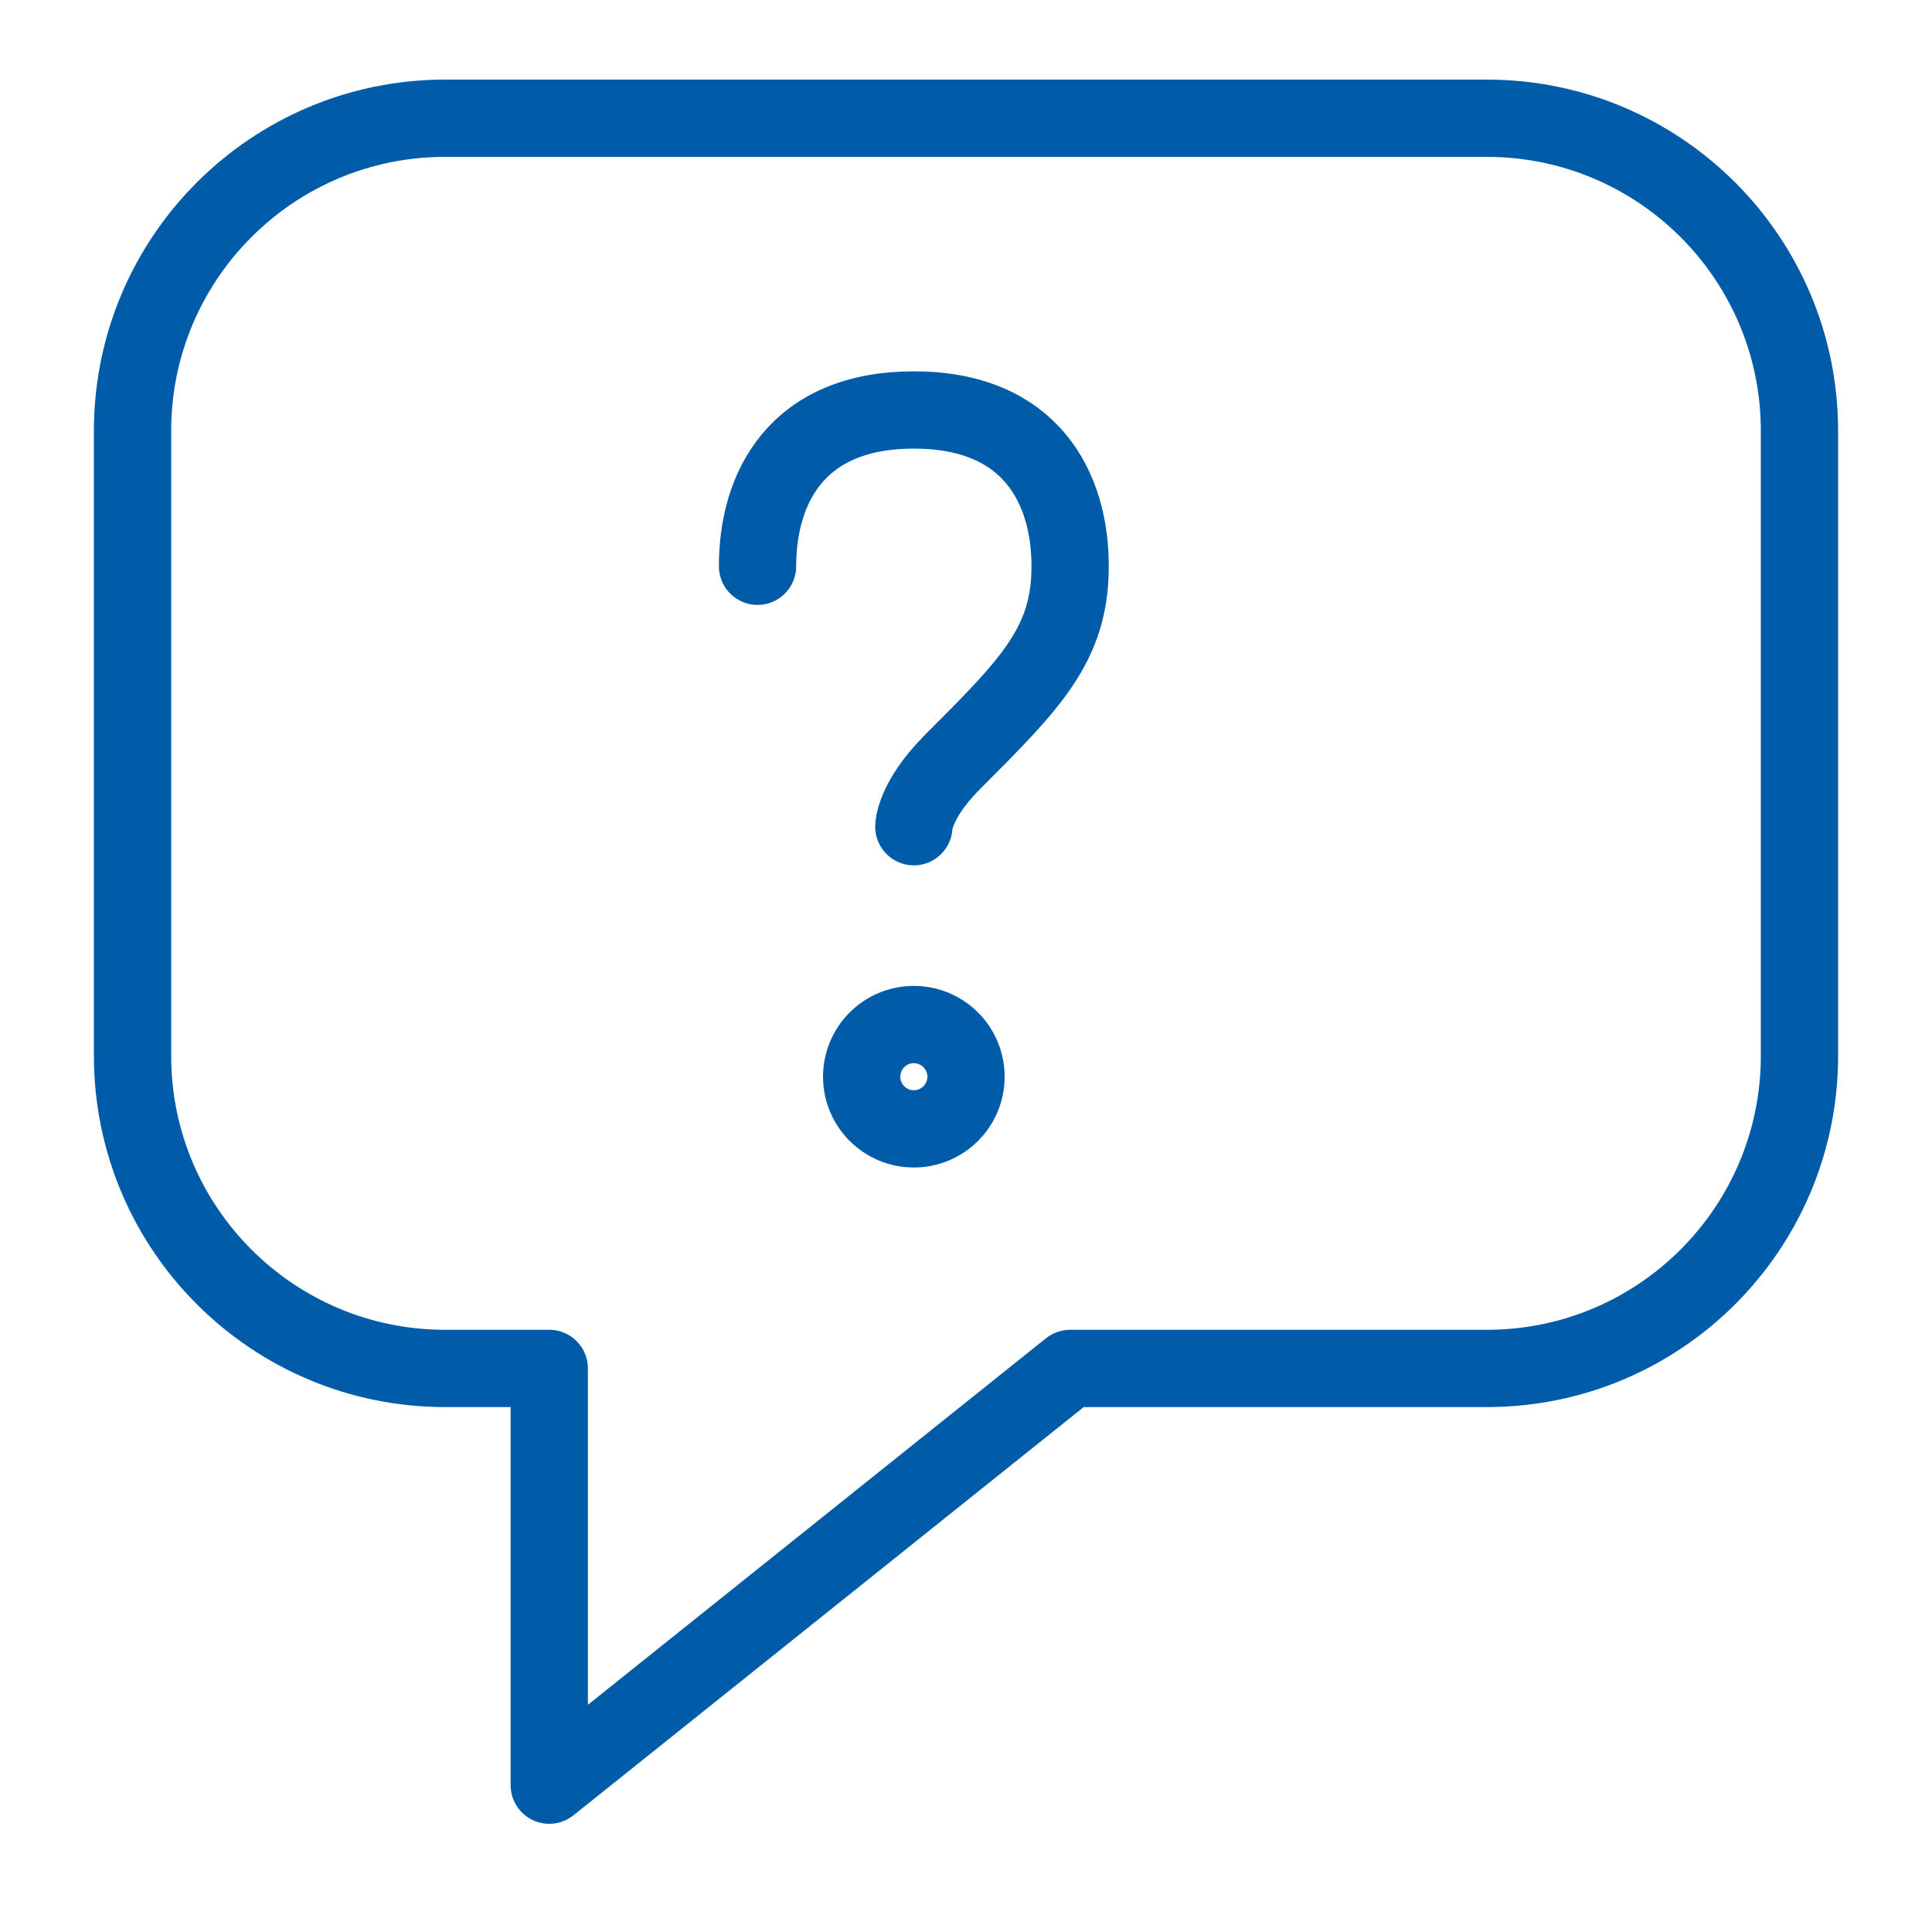
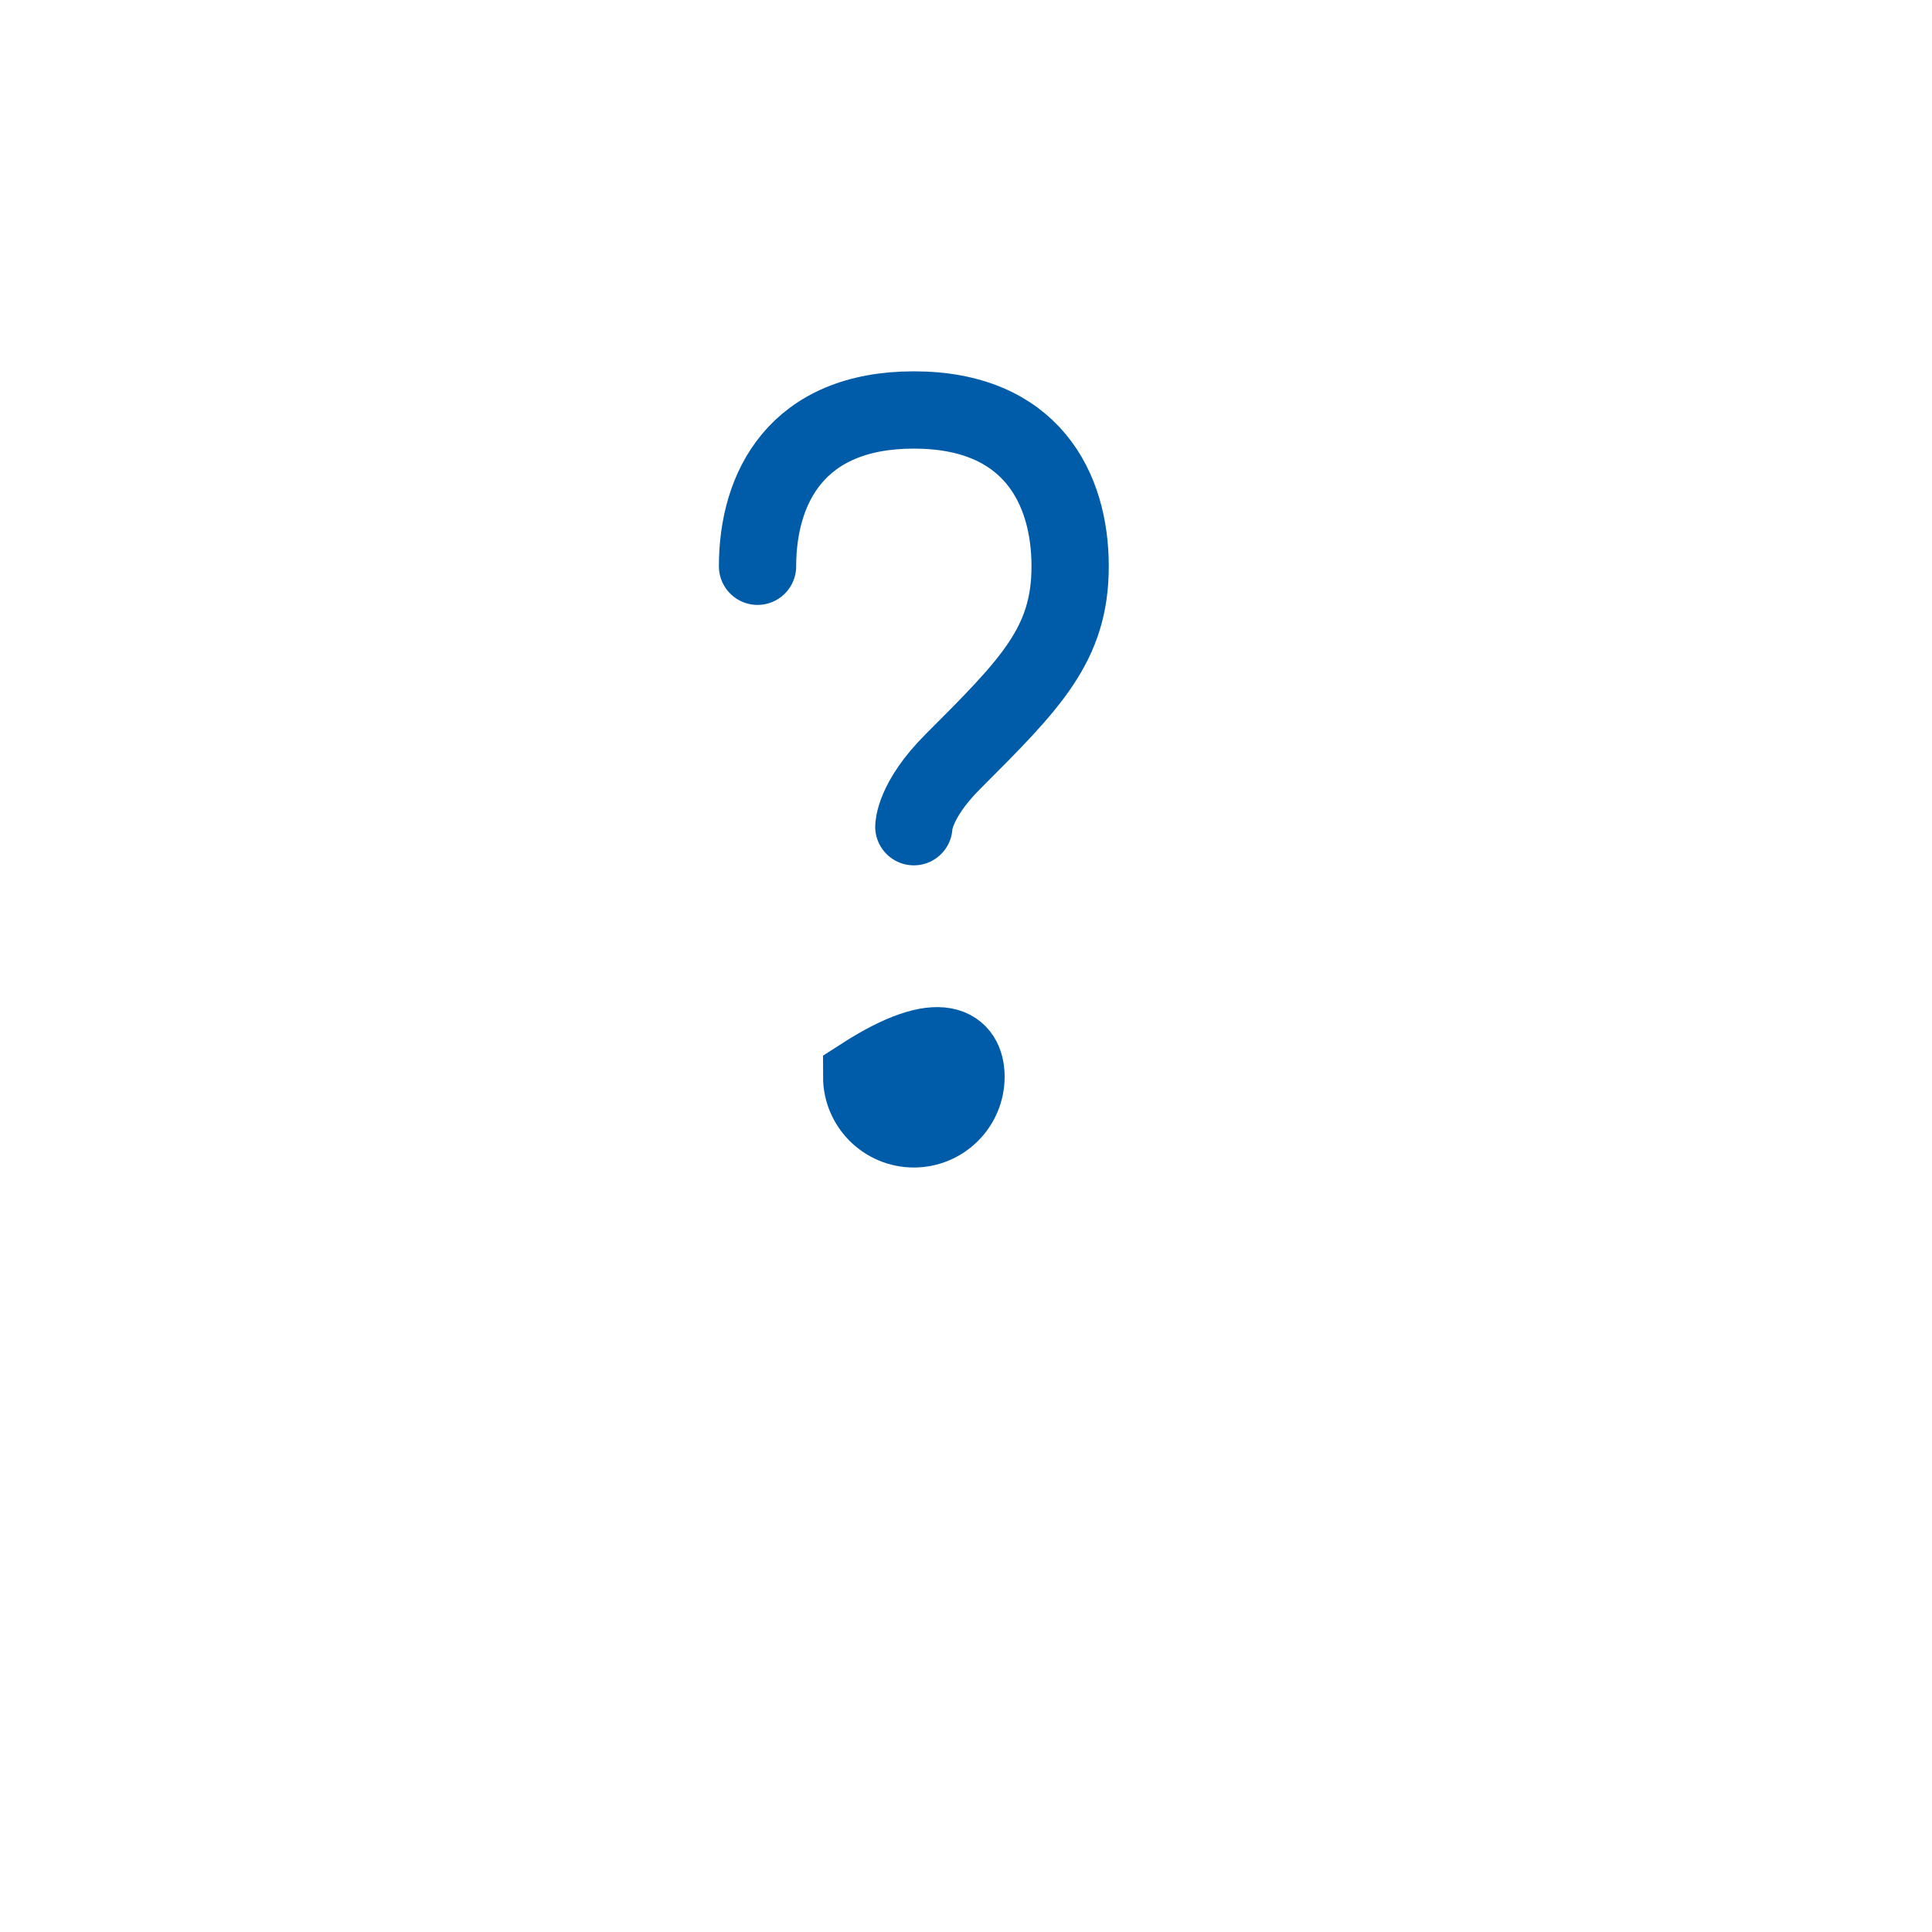
<svg xmlns="http://www.w3.org/2000/svg" width="100" height="100" viewBox="0 0 100 100" fill="none">
-   <path d="M76.96 70.83H55.39L28.43 92.4V70.83H23.04C14.11 70.83 6.86 63.59 6.86 54.65V22.3C6.86 13.37 14.1 6.12 23.04 6.12H76.96C85.89 6.12 93.14 13.36 93.14 22.3V54.65C93.14 63.58 85.9 70.83 76.96 70.83Z" stroke="#005CA9" stroke-width="4" stroke-linejoin="round" />
  <path d="M47.3 42.79C47.3 42.79 47.3 41.44 49.32 39.42C53.36 35.38 55.39 33.35 55.39 29.31C55.39 25.27 53.37 21.22 47.3 21.22C41.23 21.22 39.21 25.26 39.21 29.31" stroke="#005CA9" stroke-width="4" stroke-linecap="round" stroke-linejoin="round" />
-   <path d="M50 55.73C50 57.22 48.79 58.43 47.3 58.43C45.81 58.43 44.6 57.22 44.6 55.73C44.6 54.24 45.81 53.03 47.3 53.03C48.79 53.03 50 54.24 50 55.73Z" stroke="#005CA9" stroke-width="4" />
+   <path d="M50 55.73C50 57.22 48.79 58.43 47.3 58.43C45.81 58.43 44.6 57.22 44.6 55.73C48.79 53.03 50 54.24 50 55.73Z" stroke="#005CA9" stroke-width="4" />
</svg>